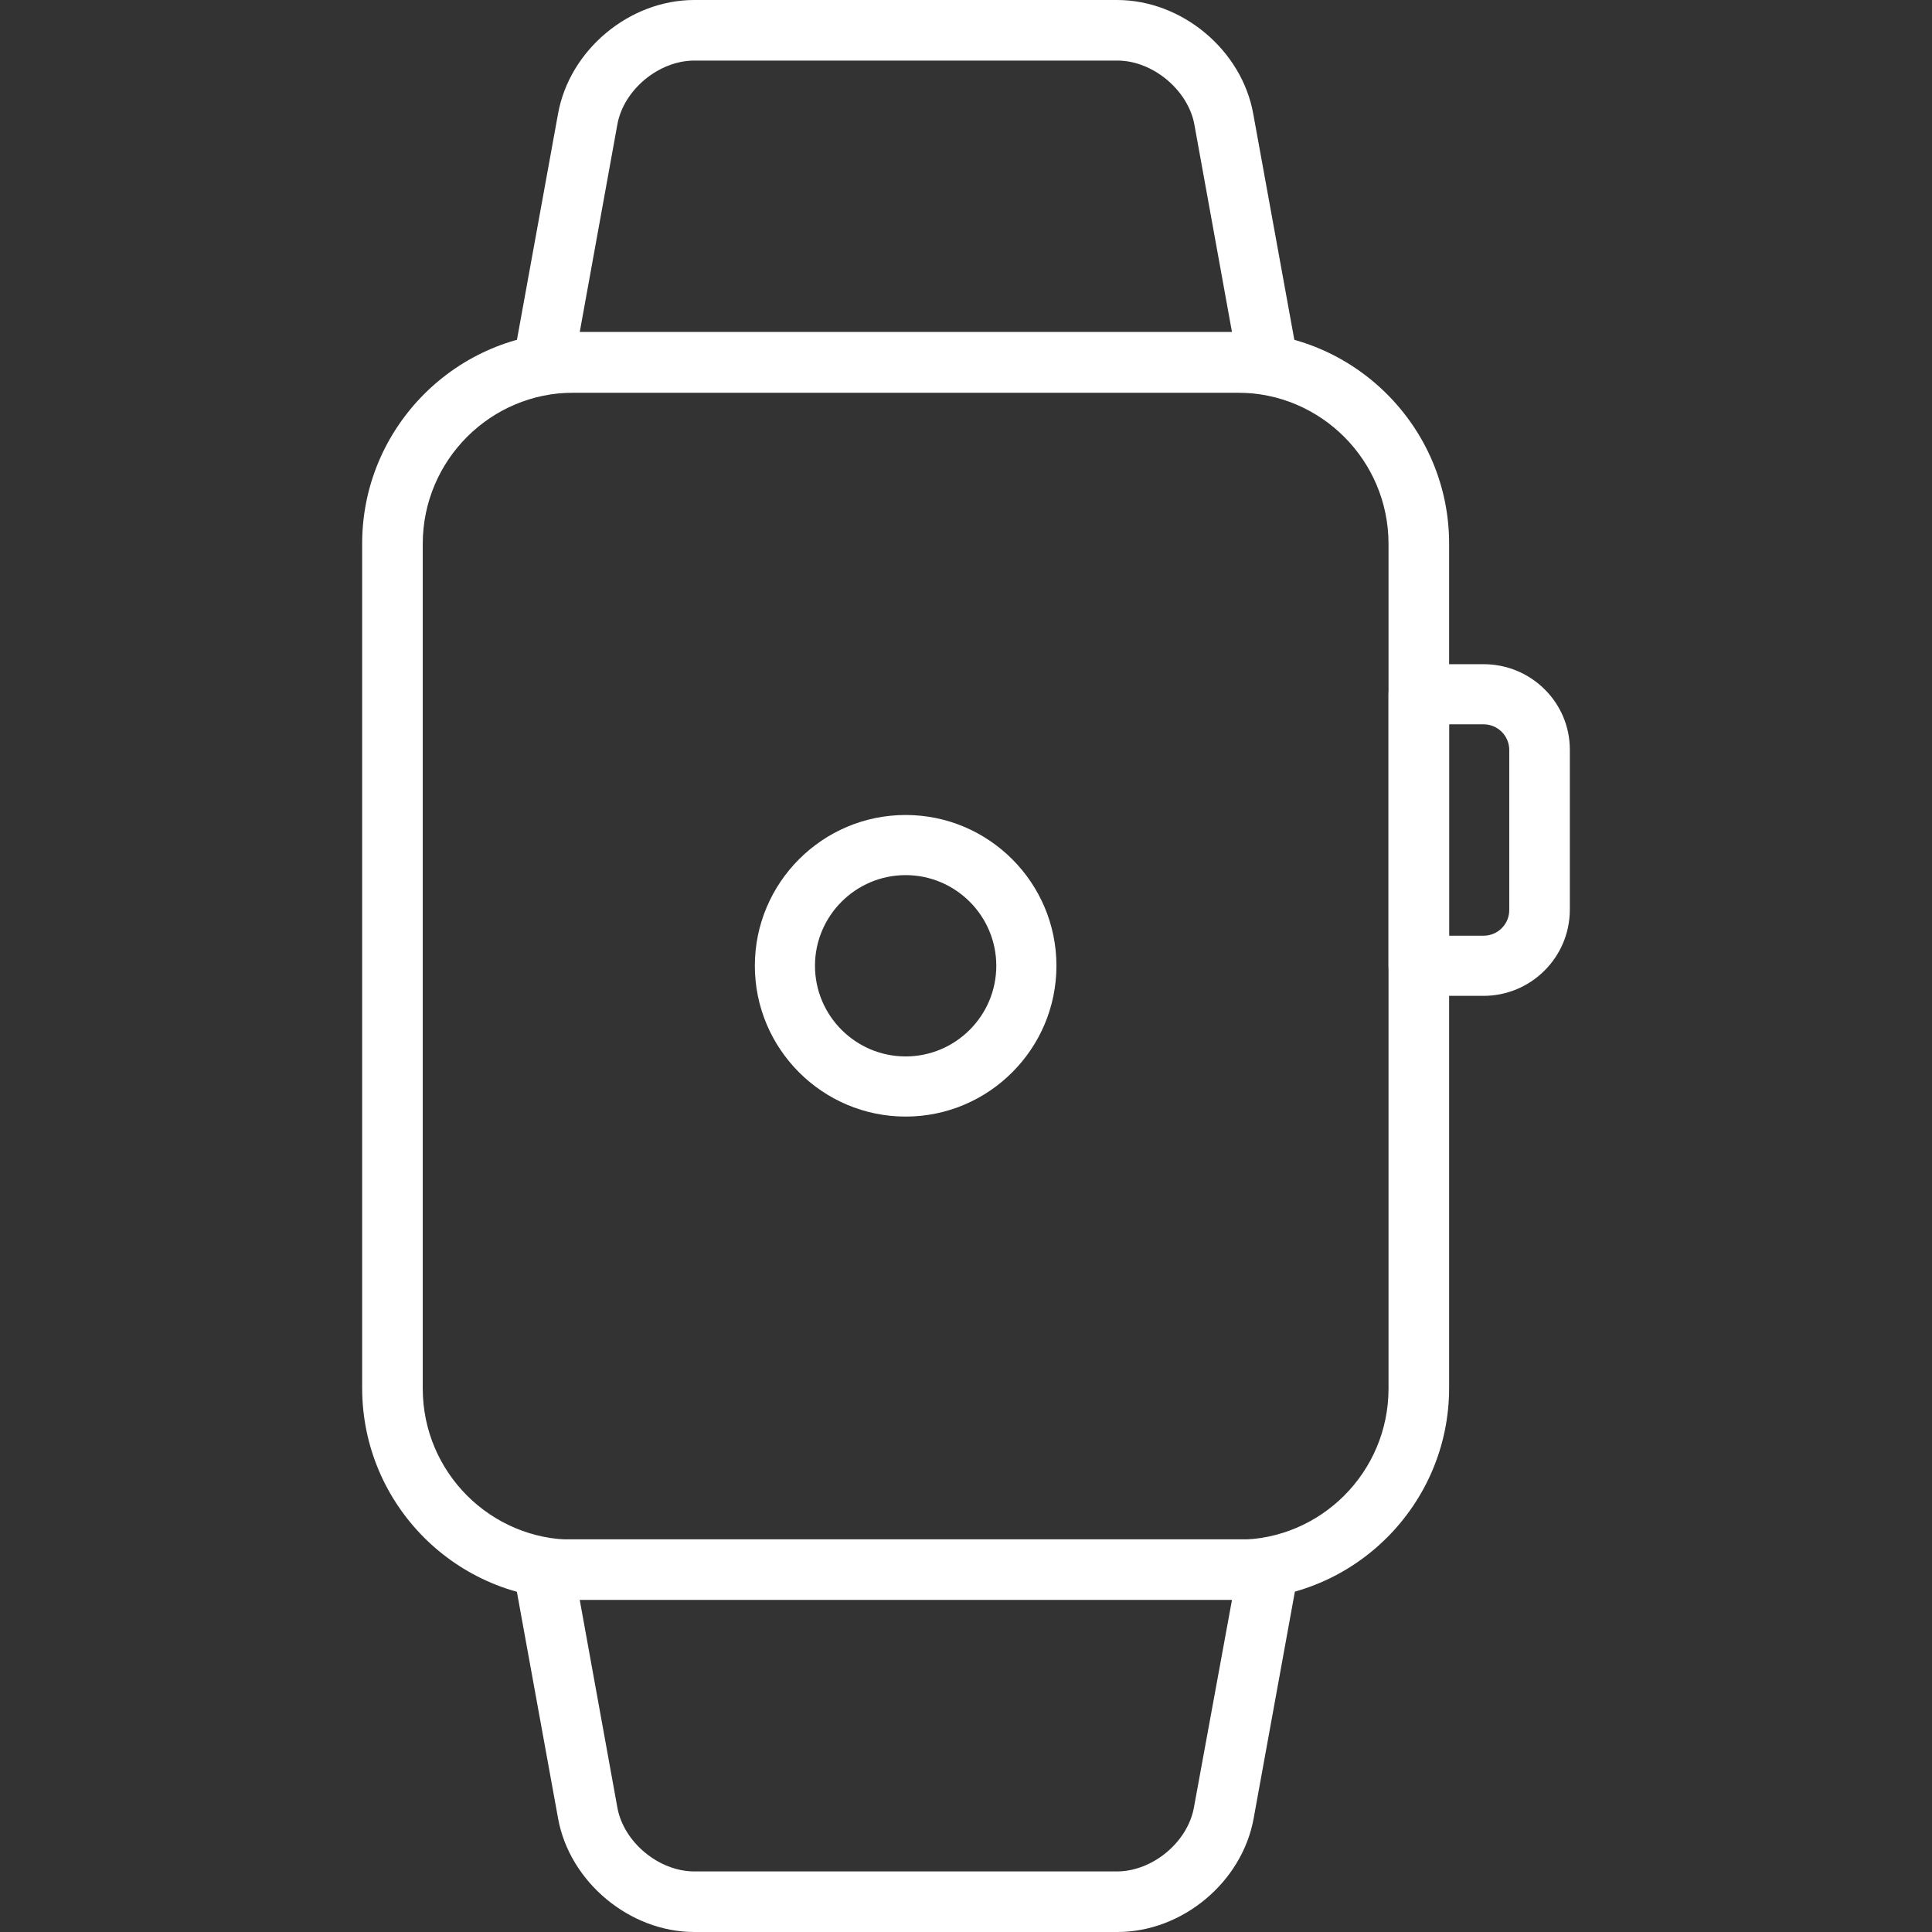
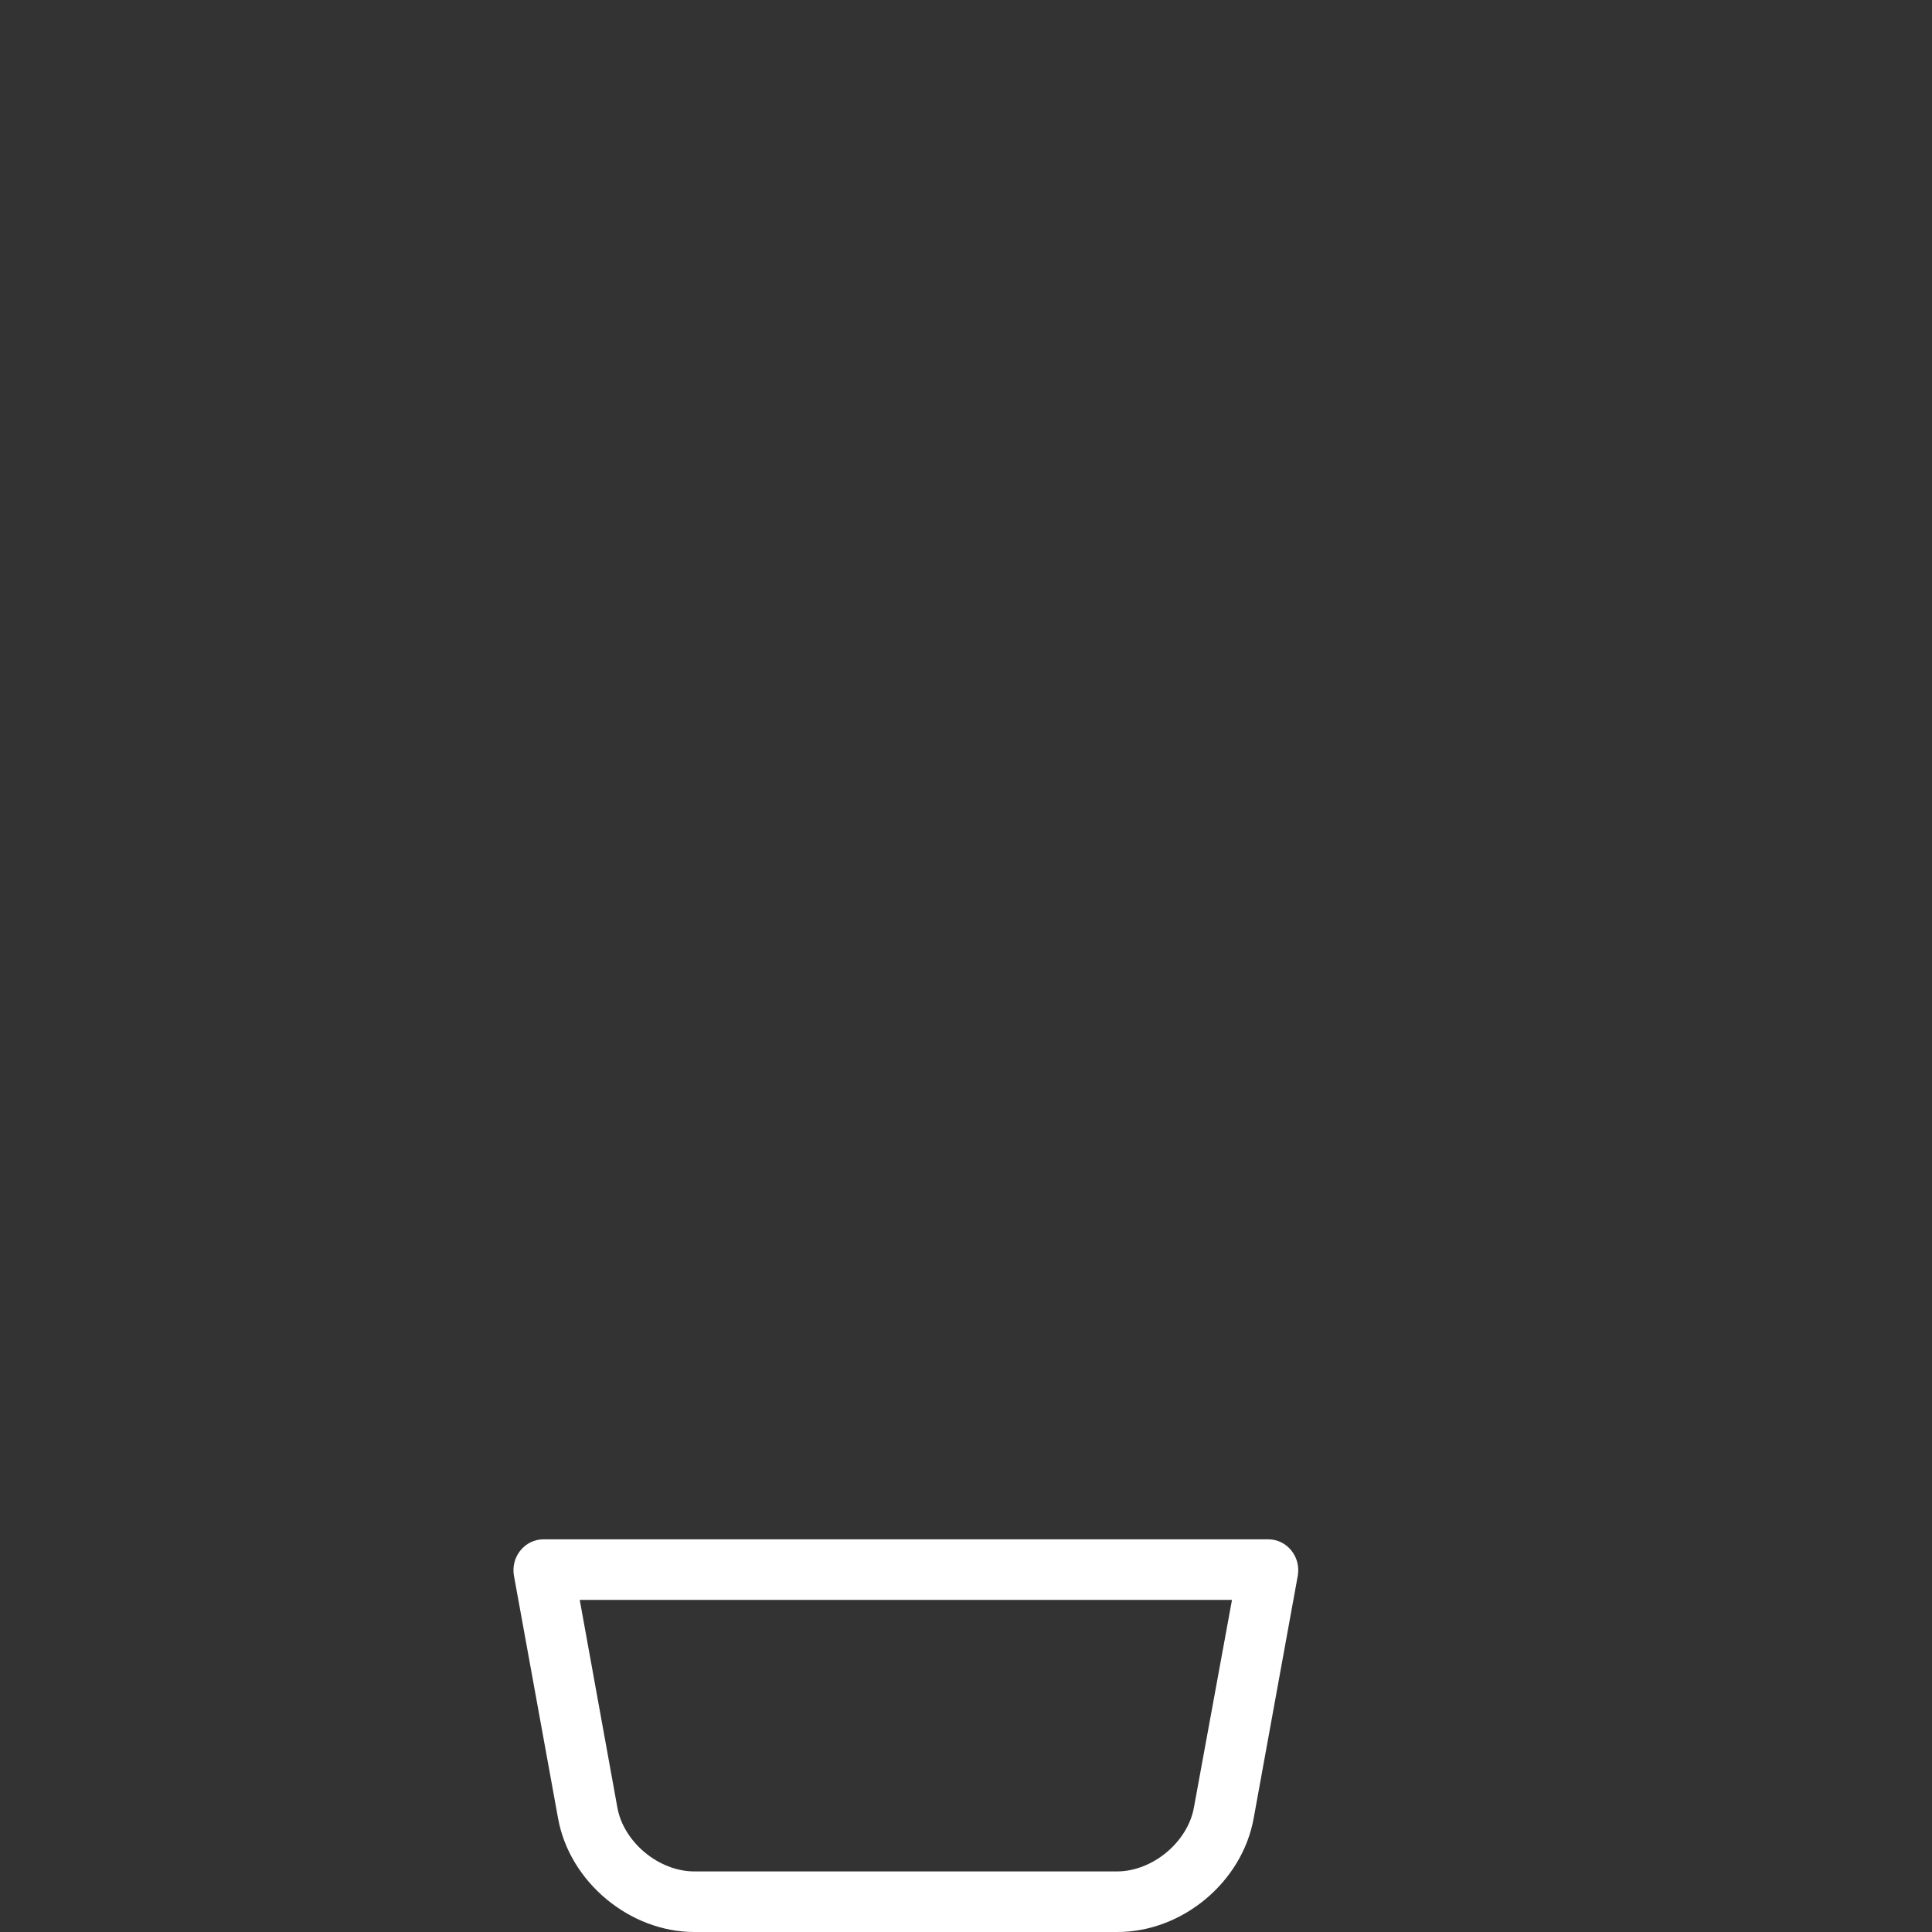
<svg xmlns="http://www.w3.org/2000/svg" version="1.1" id="Capa_1" x="0px" y="0px" viewBox="0 0 436.9 436.9" style="enable-background:new 0 0 436.9 436.9;" xml:space="preserve">
  <rect x="0" y="0" width="436.9" height="436.9" fill="#333333" stroke="none" />
  <style type="text/css">
	.st0{fill:#FFFFFF;}
</style>
  <g>
    <g>
-       <path class="st0" d="M279.9,75.1H129.7c-26.4,0-47.8,21.5-47.8,47.8v191c0,26.4,21.4,47.8,47.8,47.8h150.2    c26.4,0,47.8-21.5,47.8-47.8v-191C327.7,96.6,306.2,75.1,279.9,75.1z M314,314c0,18.9-15.3,34.2-34.1,34.2H129.7    c-18.8,0-34.1-15.3-34.1-34.2v-191c0-18.9,15.3-34.2,34.1-34.2h150.2c18.8,0,34.1,15.3,34.1,34.2V314z" />
-     </g>
+       </g>
  </g>
  <g>
    <g>
-       <path class="st0" d="M293.4,80.7l-10-55C280.8,11.3,267.3,0,252.6,0H157c-14.7,0-28.2,11.3-30.8,25.7l-10,55c-0.4,2,0.2,4,1.5,5.6    s3.2,2.5,5.2,2.5h163.8c2,0,3.9-0.9,5.2-2.5C293.3,84.7,293.8,82.7,293.4,80.7z M131.1,75.1l8.5-46.9c1.4-7.9,9.4-14.5,17.4-14.5    h95.7c8,0,16,6.7,17.4,14.5l8.5,46.9H131.1z" />
-     </g>
+       </g>
  </g>
  <g>
    <g>
      <path class="st0" d="M292,350.6c-1.3-1.6-3.2-2.5-5.2-2.5H122.9c-2,0-3.9,0.9-5.2,2.5s-1.8,3.6-1.5,5.6l10,55    c2.6,14.4,16.2,25.7,30.8,25.7h95.7c14.7,0,28.2-11.3,30.8-25.7l10-55C293.8,354.2,293.3,352.2,292,350.6z M270,408.7    c-1.4,7.9-9.4,14.5-17.4,14.5H157c-8,0-16-6.6-17.4-14.5l-8.5-46.9h147.5L270,408.7z" />
    </g>
  </g>
  <g>
    <g>
-       <path class="st0" d="M335.5,150.2h-14.7c-3.8,0-6.8,3.1-6.8,6.8v61.4c0,3.8,3.1,6.8,6.8,6.8h14.7c10.7,0,19.5-8.7,19.5-19.5v-36.2    C355,158.9,346.3,150.2,335.5,150.2z M341.3,205.8c0,3.2-2.6,5.8-5.8,5.8h-7.8v-47.8h7.8c3.2,0,5.8,2.6,5.8,5.8V205.8z" />
-     </g>
+       </g>
  </g>
  <g>
    <g>
-       <path class="st0" d="M204.8,184.3c-18.8,0-34.1,15.3-34.1,34.1s15.3,34.1,34.1,34.1s34.1-15.3,34.1-34.1S223.6,184.3,204.8,184.3z     M204.8,238.9c-11.3,0-20.5-9.2-20.5-20.5s9.2-20.5,20.5-20.5s20.5,9.2,20.5,20.5S216.1,238.9,204.8,238.9z" />
-     </g>
+       </g>
  </g>
</svg>